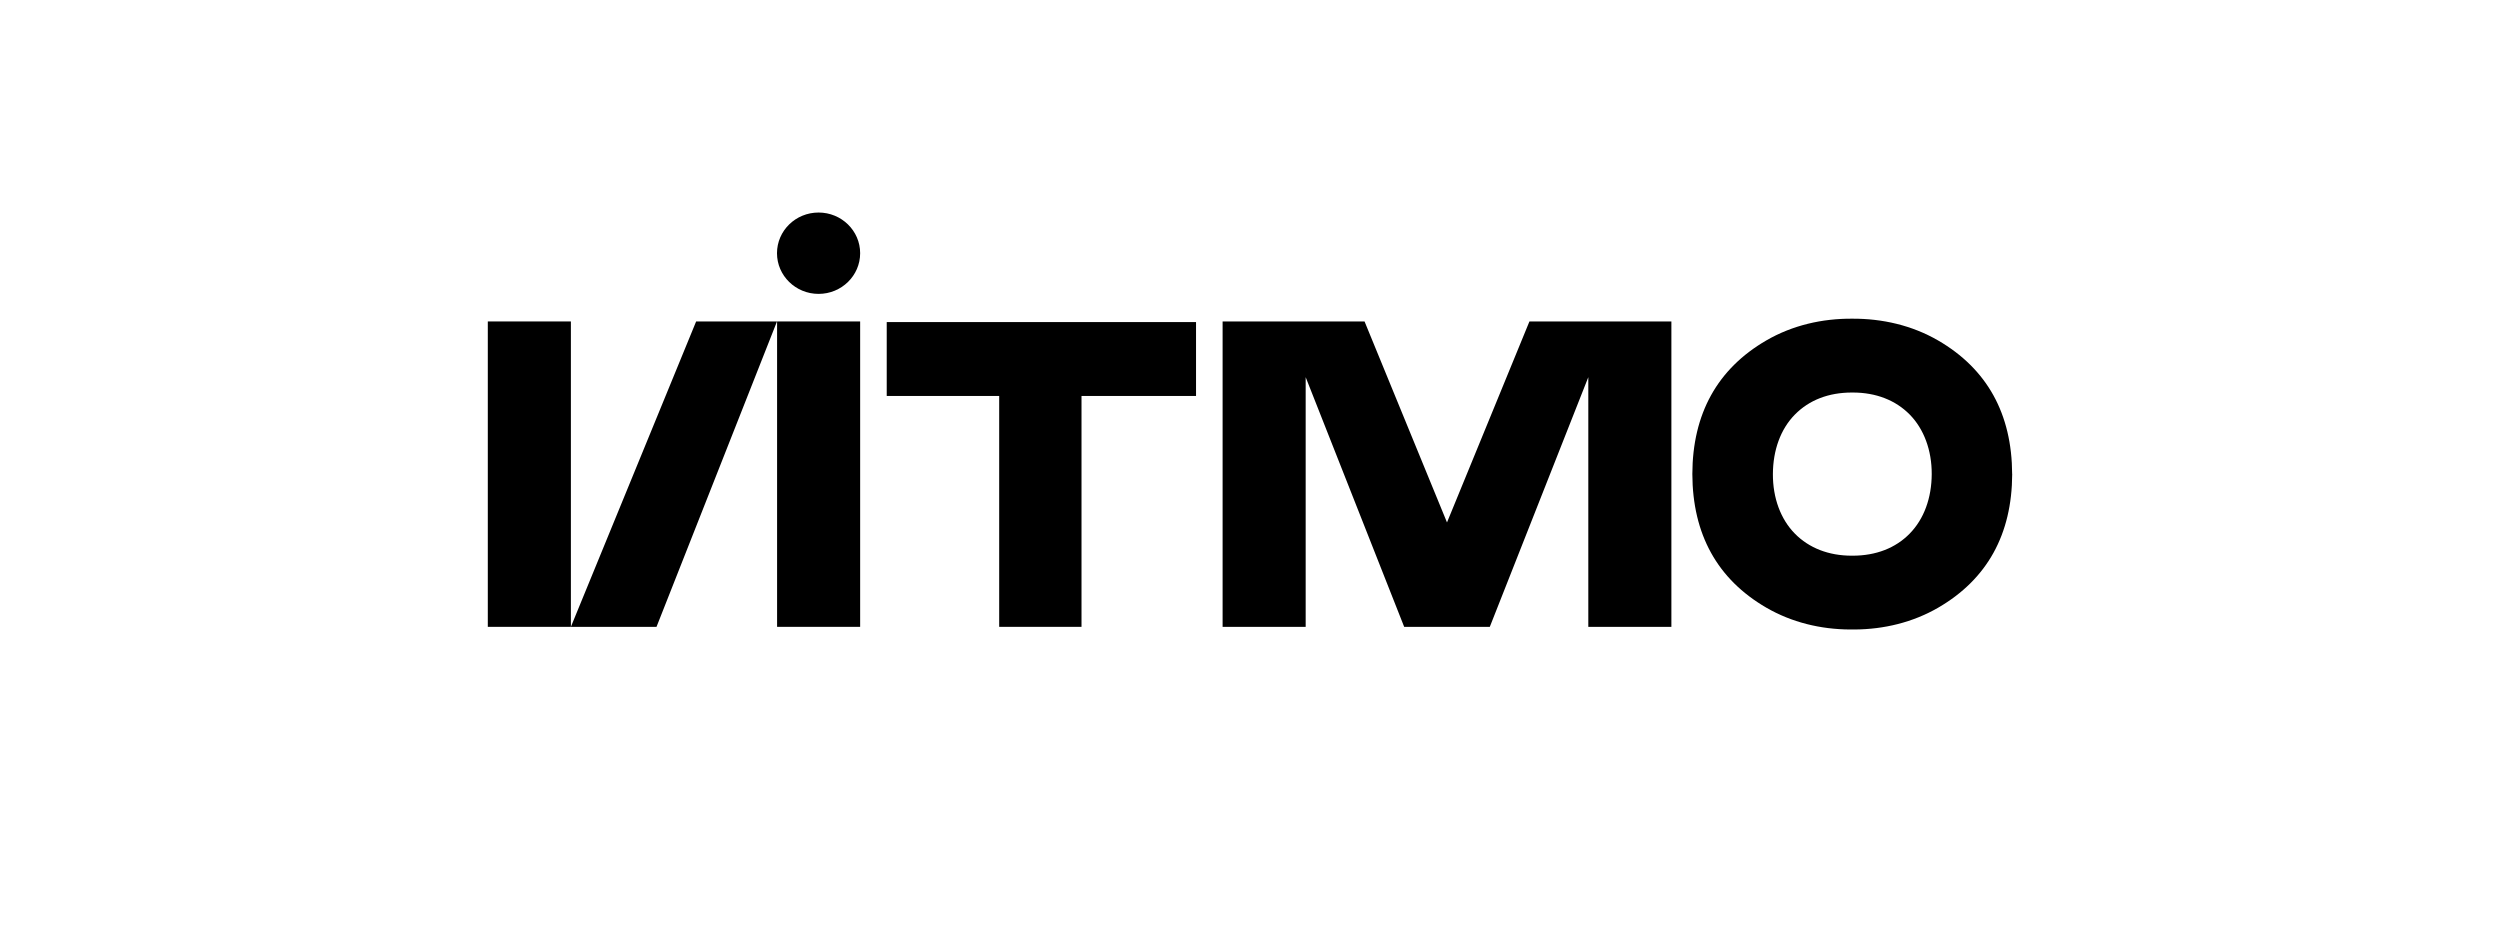
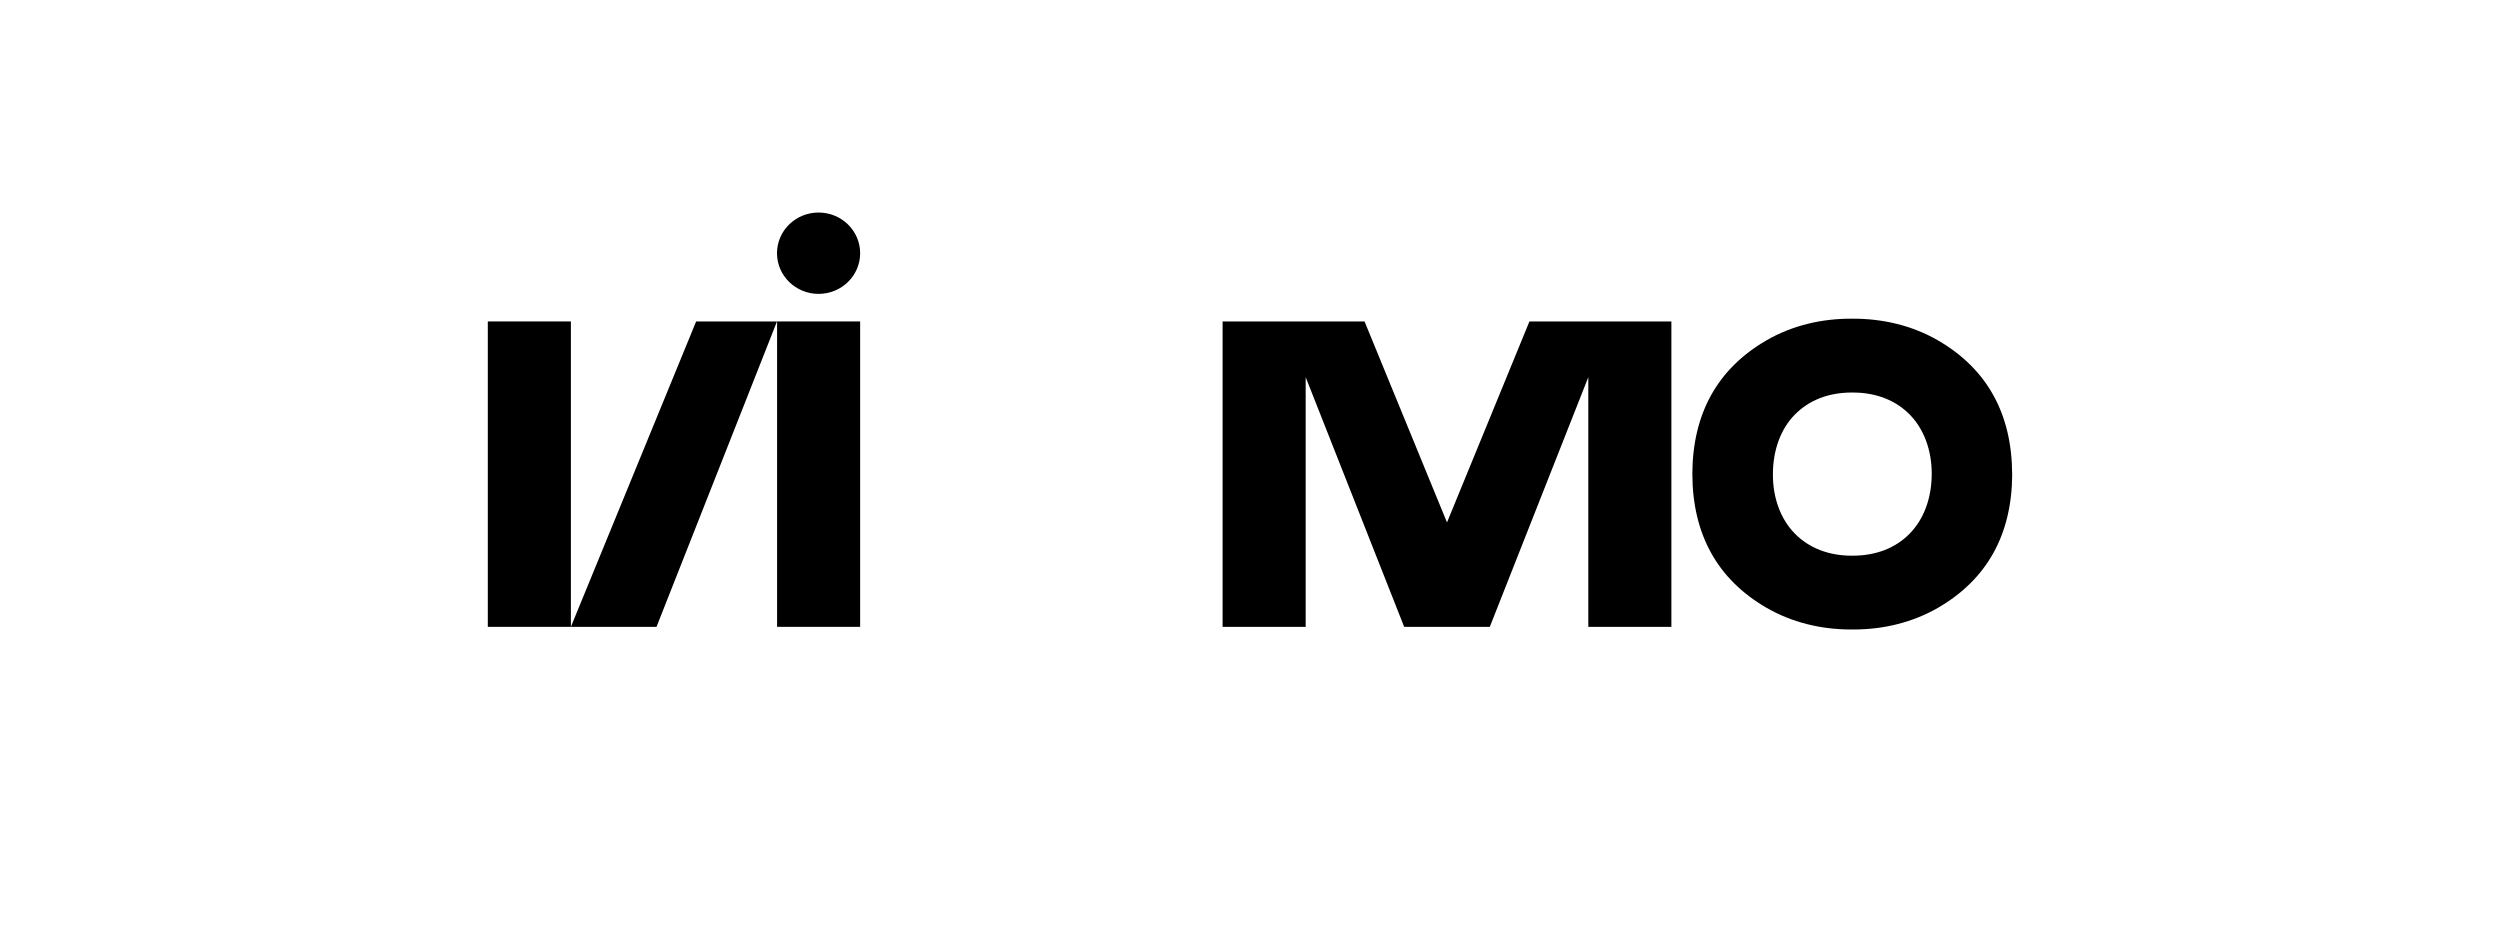
<svg xmlns="http://www.w3.org/2000/svg" width="164" height="62" viewBox="0 0 164 62" fill="none">
  <g filter="url(#filter0_b_270_4817)">
    <rect width="164" height="61.068" rx="30.534" fill="white" />
    <path d="M131.997 31.101C131.984 27.149 130.354 24.201 127.143 22.336C125.422 21.339 123.471 20.896 121.507 20.906C119.541 20.892 117.59 21.335 115.871 22.332C112.658 24.197 111.029 27.145 111.018 31.097C111.03 35.05 112.659 37.999 115.871 39.863C117.541 40.831 119.434 41.284 121.358 41.295H121.509C121.558 41.295 121.614 41.295 121.66 41.295C123.581 41.284 125.475 40.831 127.146 39.863C130.359 37.999 131.988 35.05 132 31.097L131.997 31.101ZM125.276 35.005C124.346 35.955 123.06 36.451 121.543 36.453H121.475C119.962 36.453 118.672 35.951 117.742 35.005C116.812 34.06 116.295 32.667 116.302 31.101C116.308 29.535 116.804 28.152 117.743 27.197C118.682 26.242 119.959 25.751 121.475 25.75H121.548C123.061 25.75 124.351 26.252 125.28 27.197C126.208 28.143 126.728 29.537 126.721 31.101C126.715 32.666 126.214 34.05 125.274 35.006L125.276 35.005Z" fill="black" />
-     <path d="M58.169 21.128V25.975H65.547V41.121H70.947V25.975H78.46V21.128H58.169Z" fill="black" />
    <path d="M56.426 21.087H50.977V41.121H56.426V21.087Z" fill="black" />
    <path d="M37.45 21.087H32V41.121H37.45V21.087Z" fill="black" />
    <path d="M45.667 21.087L37.45 41.121H43.067L50.971 21.087H45.667Z" fill="black" />
    <path d="M100.331 21.087L94.923 34.272L89.514 21.087H80.203V41.121H85.652V24.742L92.114 41.121H97.731L104.193 24.742V41.121H109.643V21.087H100.331Z" fill="black" />
    <path d="M53.699 13.942C52.192 13.942 50.971 15.137 50.971 16.61C50.971 18.083 52.192 19.279 53.699 19.279C55.205 19.279 56.426 18.084 56.426 16.61C56.426 15.136 55.204 13.942 53.699 13.942Z" fill="black" />
  </g>
  <defs>
    <filter id="filter0_b_270_4817" x="-21" y="-21" width="206" height="103.068" filterUnits="userSpaceOnUse" color-interpolation-filters="sRGB">
      <feFlood flood-opacity="0" result="BackgroundImageFix" />
      <feGaussianBlur in="BackgroundImageFix" stdDeviation="10.5" />
      <feComposite in2="SourceAlpha" operator="in" result="effect1_backgroundBlur_270_4817" />
      <feBlend mode="normal" in="SourceGraphic" in2="effect1_backgroundBlur_270_4817" result="shape" />
    </filter>
  </defs>
</svg>